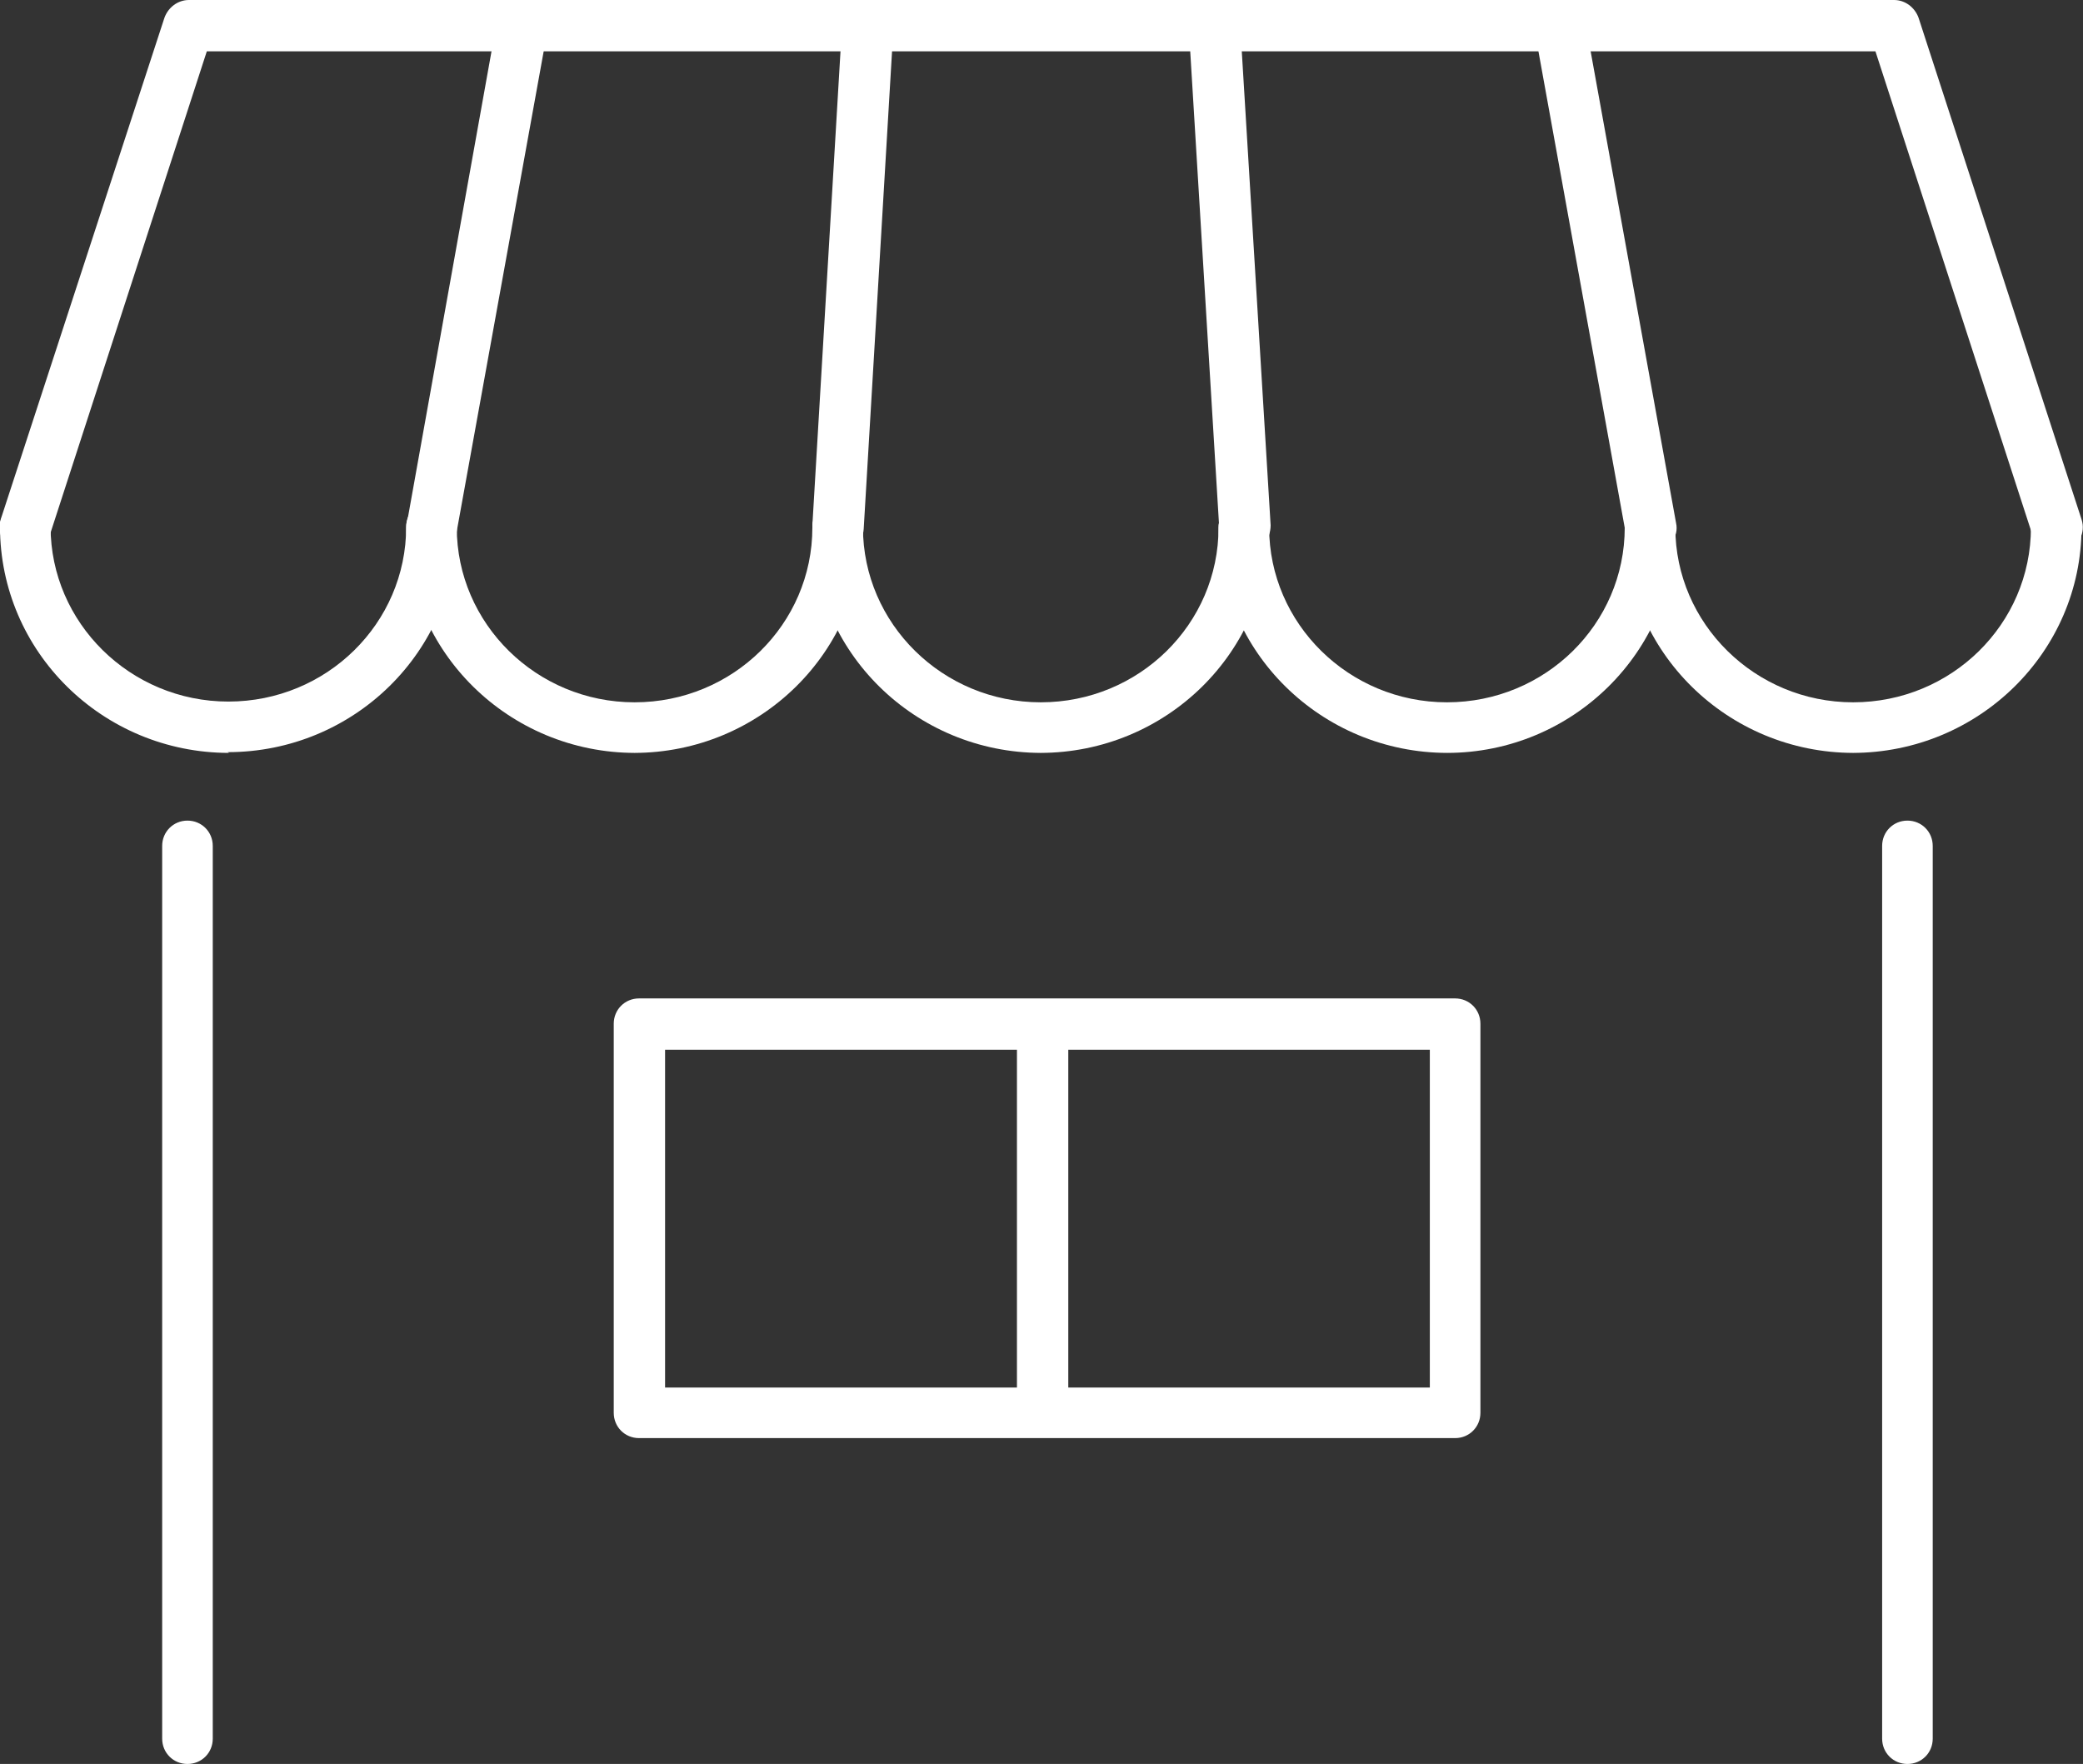
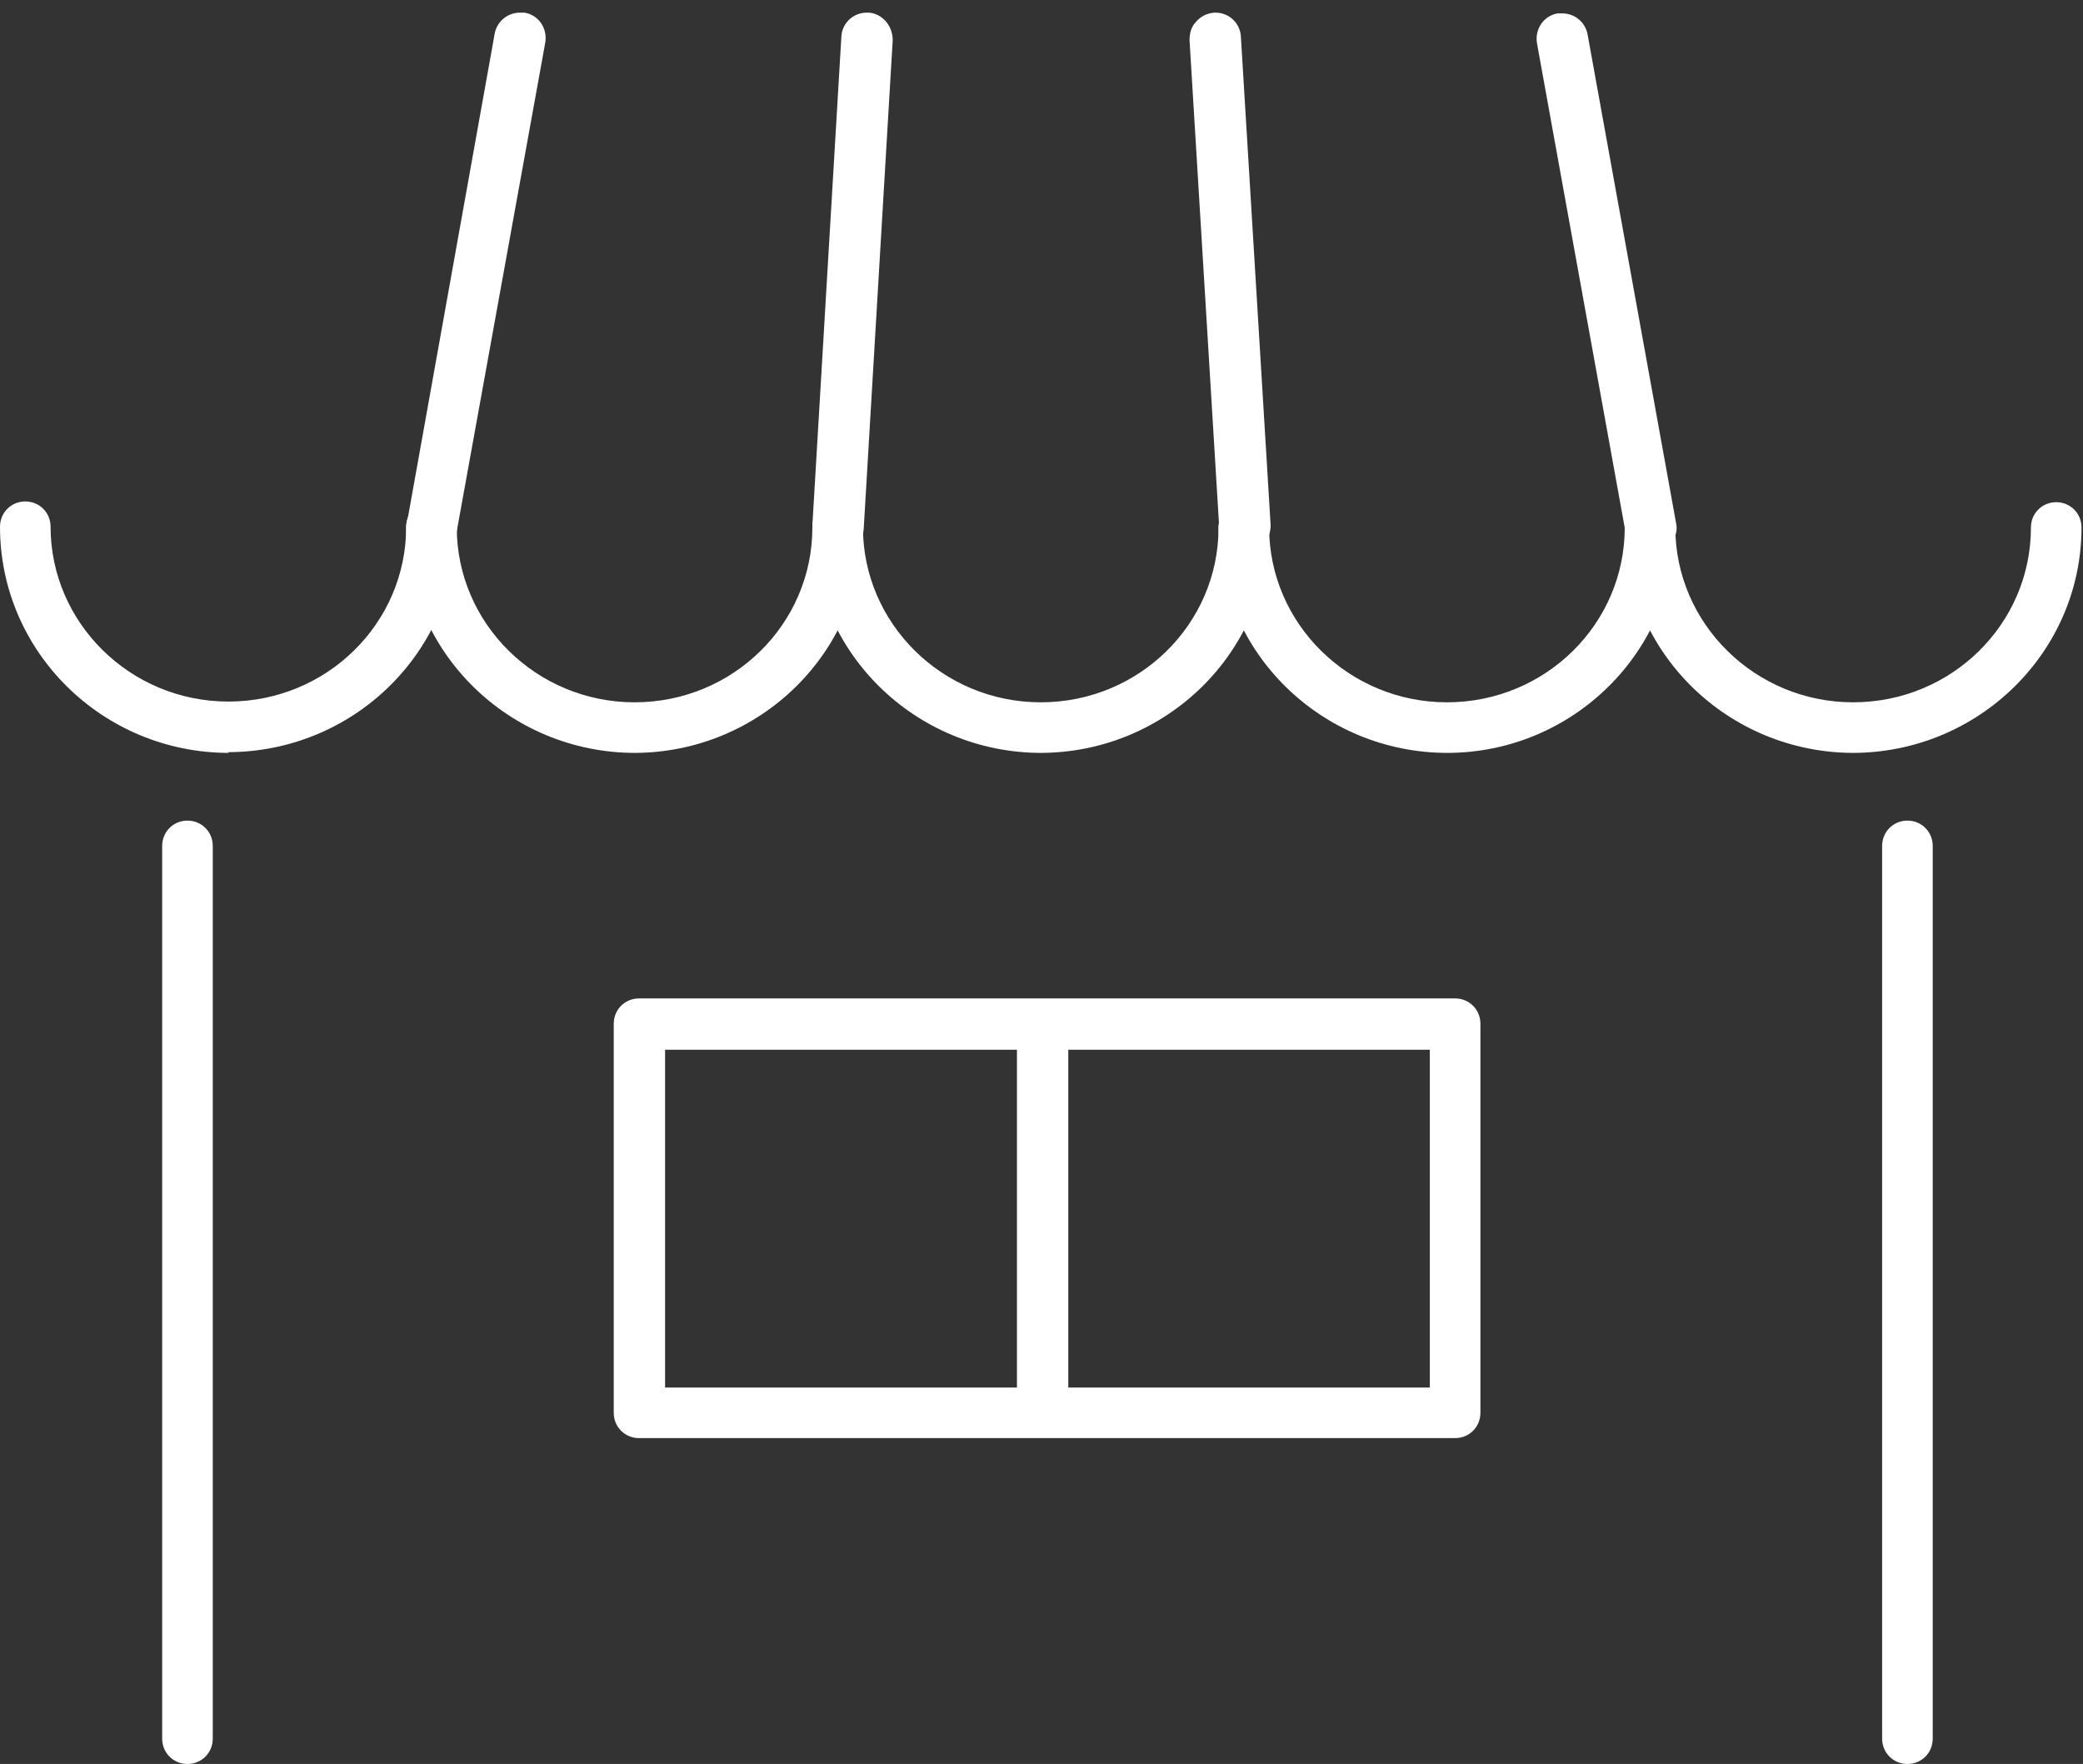
<svg xmlns="http://www.w3.org/2000/svg" id="_レイヤー_2" viewBox="0 0 28 23.71">
  <rect x="0" y="0" width="28" height="23.71" fill="#333333" stroke="none" />
  <defs>
    <style>.cls-1{fill:#fff;}</style>
  </defs>
  <g id="_レイヤー_1-2">
-     <path class="cls-1" d="M27.65,7.43c-.15,0-.28-.1-.33-.24l-2.11-6.5H2.78L.67,7.19c-.05.14-.18.24-.33.24-.04,0-.07,0-.11-.02-.18-.06-.28-.25-.22-.43L2.21.24c.05-.14.18-.24.33-.24h22.92c.15,0,.28.1.33.24l2.19,6.74c.06.18-.04.37-.22.43-.03.01-.07.02-.11.02Z" />
    <path class="cls-1" d="M24.92,10.12c-1.7,0-3.08-1.36-3.08-3.03,0-.19.15-.34.34-.34s.34.15.34.34c0,1.29,1.07,2.35,2.39,2.35s2.39-1.05,2.39-2.35c0-.19.15-.34.34-.34s.34.15.34.34c0,1.67-1.38,3.03-3.08,3.03Z" />
    <path class="cls-1" d="M19.46,10.12c-1.7,0-3.08-1.36-3.08-3.03,0-.19.15-.34.34-.34s.34.15.34.34c0,1.29,1.07,2.35,2.39,2.35s2.39-1.05,2.39-2.35c0-.19.15-.34.34-.34s.34.15.34.34c0,1.67-1.38,3.03-3.07,3.03Z" />
    <path class="cls-1" d="M14,10.12c-1.7,0-3.08-1.36-3.08-3.03,0-.19.15-.34.34-.34s.34.15.34.34c0,1.29,1.07,2.35,2.39,2.35s2.39-1.05,2.39-2.35c0-.19.15-.34.34-.34s.34.15.34.34c0,1.67-1.38,3.03-3.08,3.03Z" />
    <path class="cls-1" d="M8.54,10.12c-1.7,0-3.08-1.36-3.08-3.03,0-.19.15-.34.34-.34s.34.15.34.34c0,1.29,1.07,2.35,2.39,2.35s2.39-1.05,2.39-2.35c0-.19.15-.34.34-.34s.34.15.34.34c0,1.67-1.38,3.03-3.08,3.03Z" />
    <path class="cls-1" d="M3.08,10.12C1.38,10.12,0,8.76,0,7.08,0,6.89.15,6.74.34,6.74s.34.15.34.34c0,1.29,1.07,2.35,2.39,2.35s2.39-1.05,2.39-2.35c0-.19.15-.34.34-.34s.34.15.34.34c0,1.67-1.38,3.03-3.08,3.03Z" />
    <path class="cls-1" d="M5.81,7.43s-.04,0-.06,0c-.19-.03-.31-.21-.28-.4L6.65.45c.03-.16.17-.28.34-.28.02,0,.04,0,.06,0,.19.03.31.21.28.4l-1.19,6.57c-.03.16-.17.28-.34.28Z" />
    <path class="cls-1" d="M11.25,7.43c-.09,0-.18-.05-.24-.12s-.09-.16-.09-.25l.39-6.57c.01-.18.16-.32.34-.32,0,0,.01,0,.02,0,.09,0,.18.05.24.12.06.07.09.16.09.25l-.39,6.57c-.01.18-.16.32-.34.32,0,0-.01,0-.02,0Z" />
    <path class="cls-1" d="M16.73,7.43c-.18,0-.33-.14-.34-.32l-.4-6.57c0-.09.02-.18.09-.25.06-.07.14-.11.24-.12,0,0,.01,0,.02,0,.18,0,.33.14.34.32l.4,6.57c0,.09-.03.18-.09.25-.06.07-.14.11-.24.12,0,0-.01,0-.02,0Z" />
    <path class="cls-1" d="M22.19,7.43c-.17,0-.31-.12-.34-.28l-1.19-6.57c-.03-.19.09-.37.28-.4.02,0,.04,0,.06,0,.17,0,.31.12.34.28l1.19,6.57c.02.09,0,.18-.06.26-.05.08-.13.13-.22.14-.02,0-.04,0-.06,0Z" />
    <path class="cls-1" d="M25.64,23.71c-.19,0-.34-.15-.34-.34v-12c0-.19.15-.34.34-.34s.34.15.34.34v12c0,.19-.15.34-.34.34Z" />
    <path class="cls-1" d="M2.52,23.71c-.19,0-.34-.15-.34-.34v-12c0-.19.15-.34.34-.34s.34.15.34.34v12c0,.19-.15.34-.34.34Z" />
    <path class="cls-1" d="M19.56,13.42h-10.97c-.19,0-.34.15-.34.34v5.23c0,.19.15.34.34.34h10.97c.19,0,.34-.15.34-.34v-5.23c0-.19-.15-.34-.34-.34ZM8.94,14.11h4.73v4.54h-4.73v-4.54ZM19.22,18.65h-4.86v-4.54h4.86v4.54Z" />
  </g>
</svg>